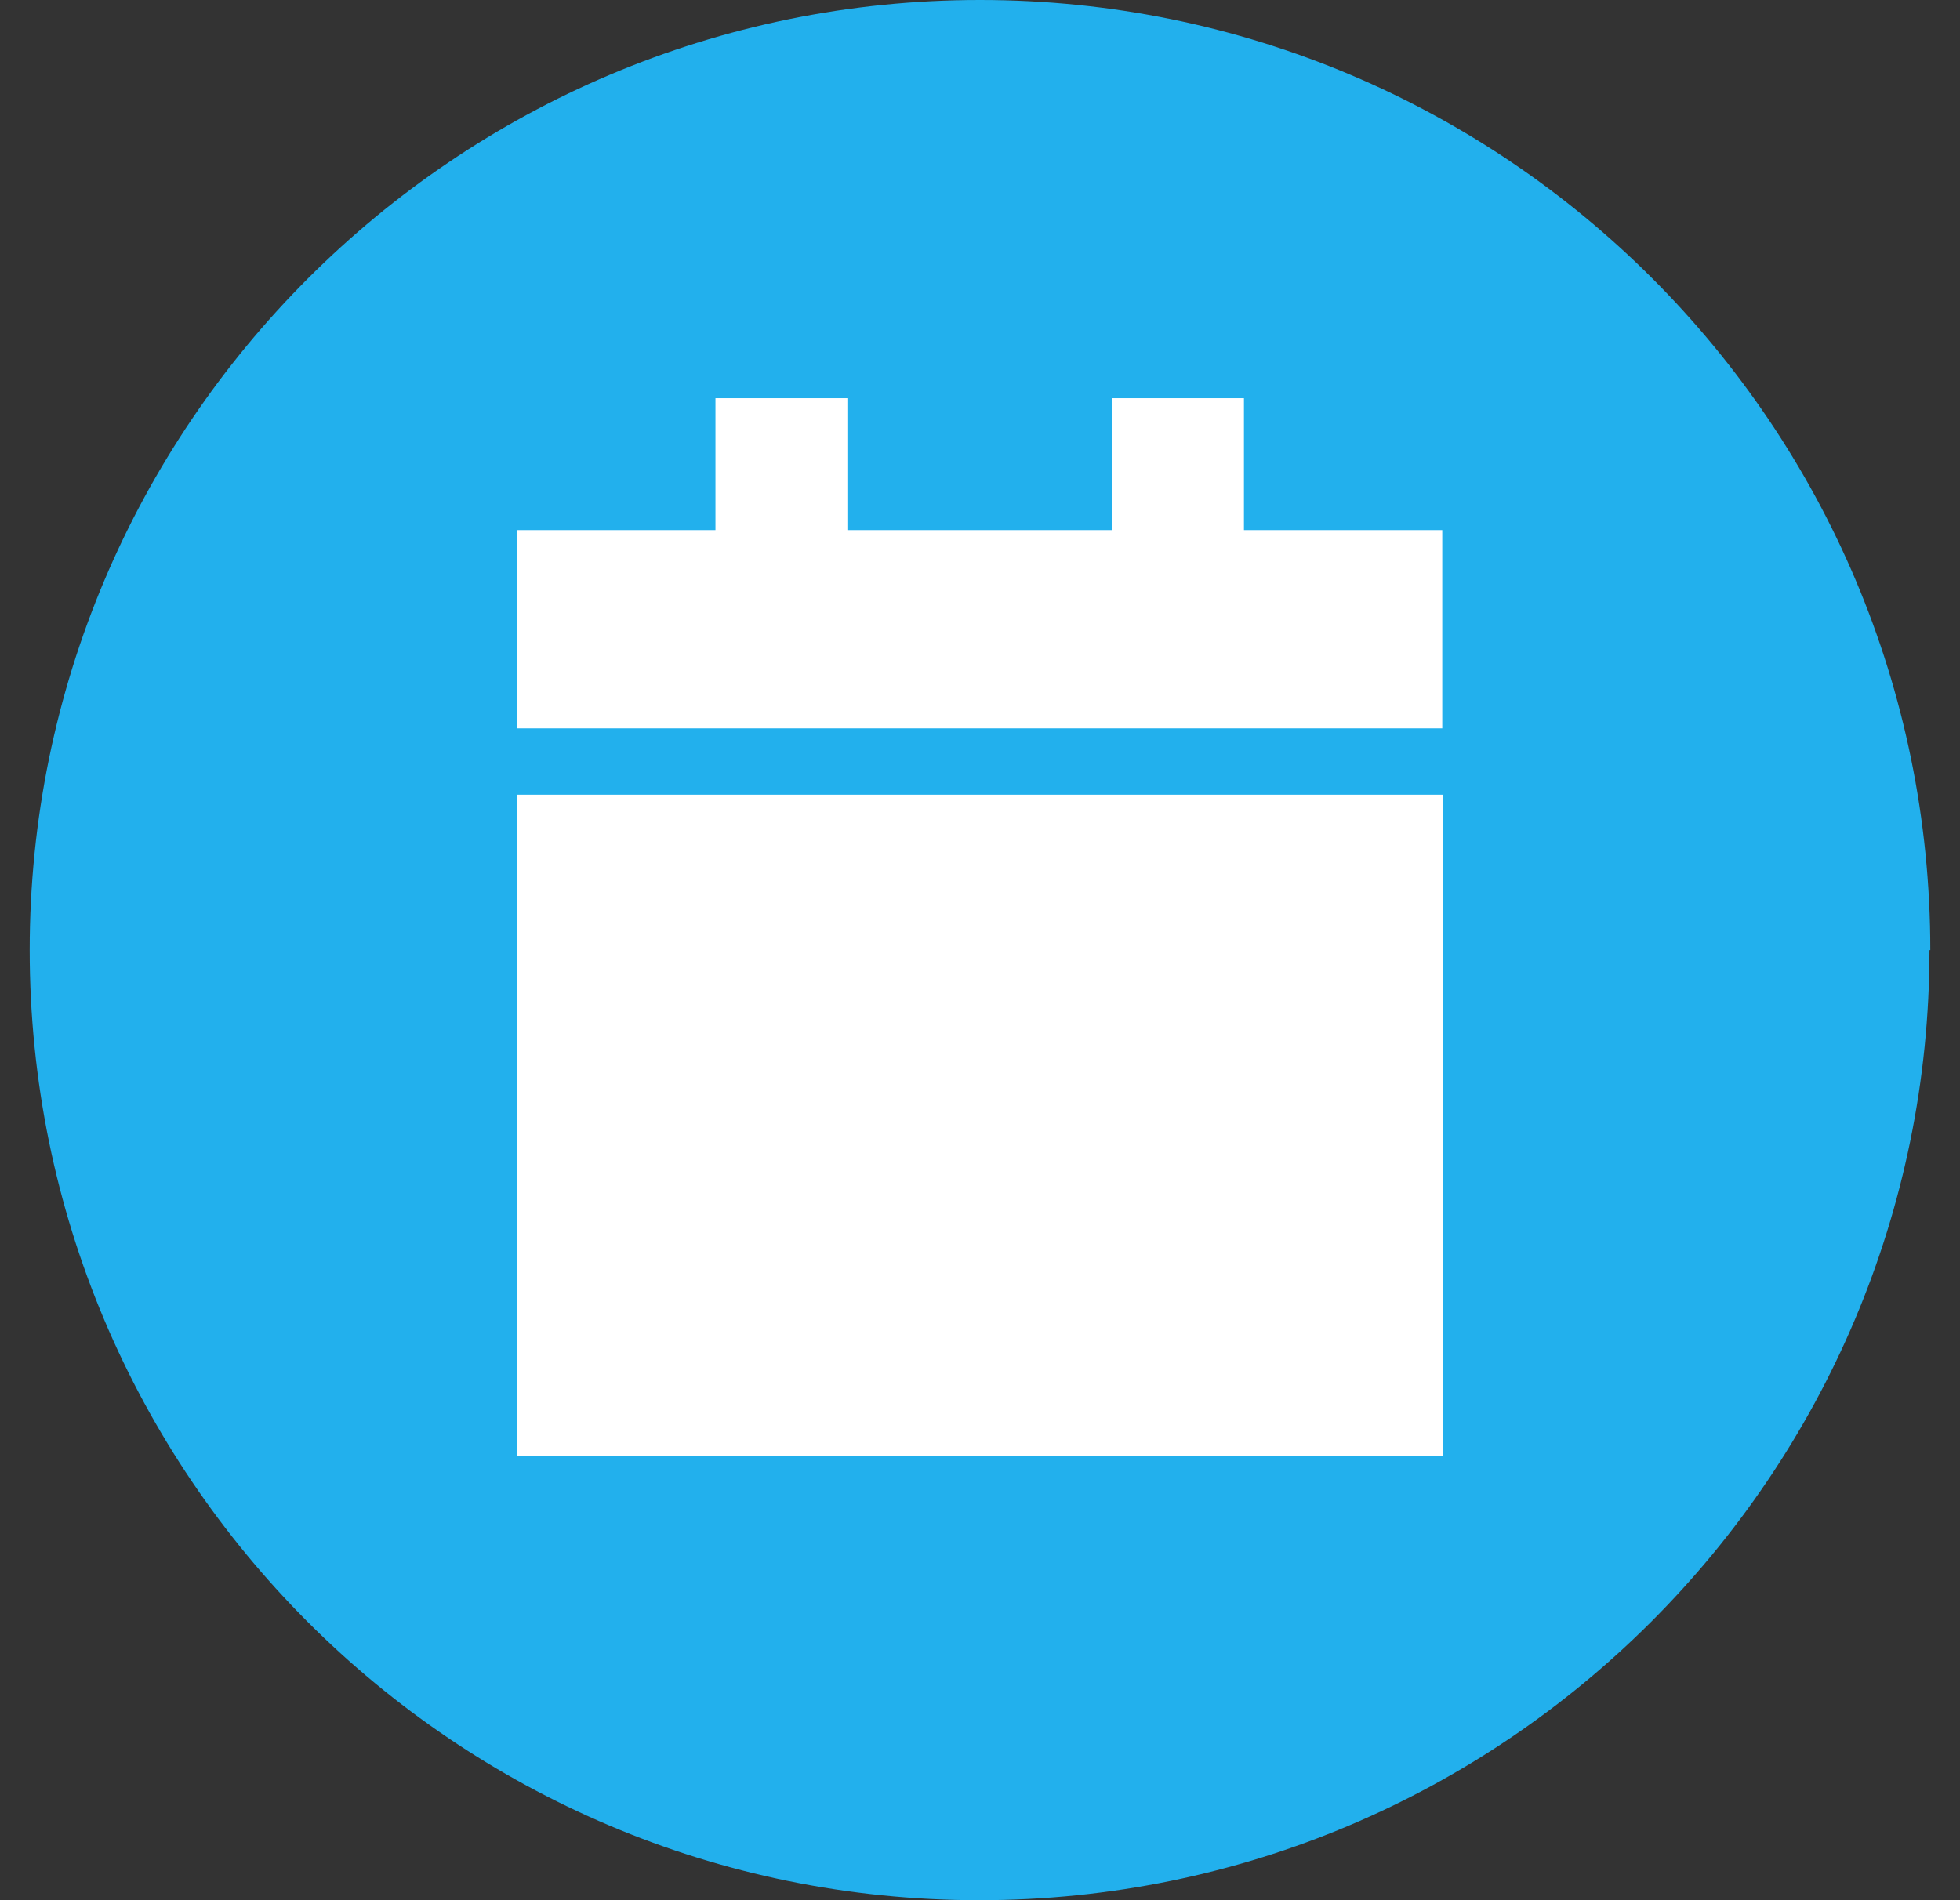
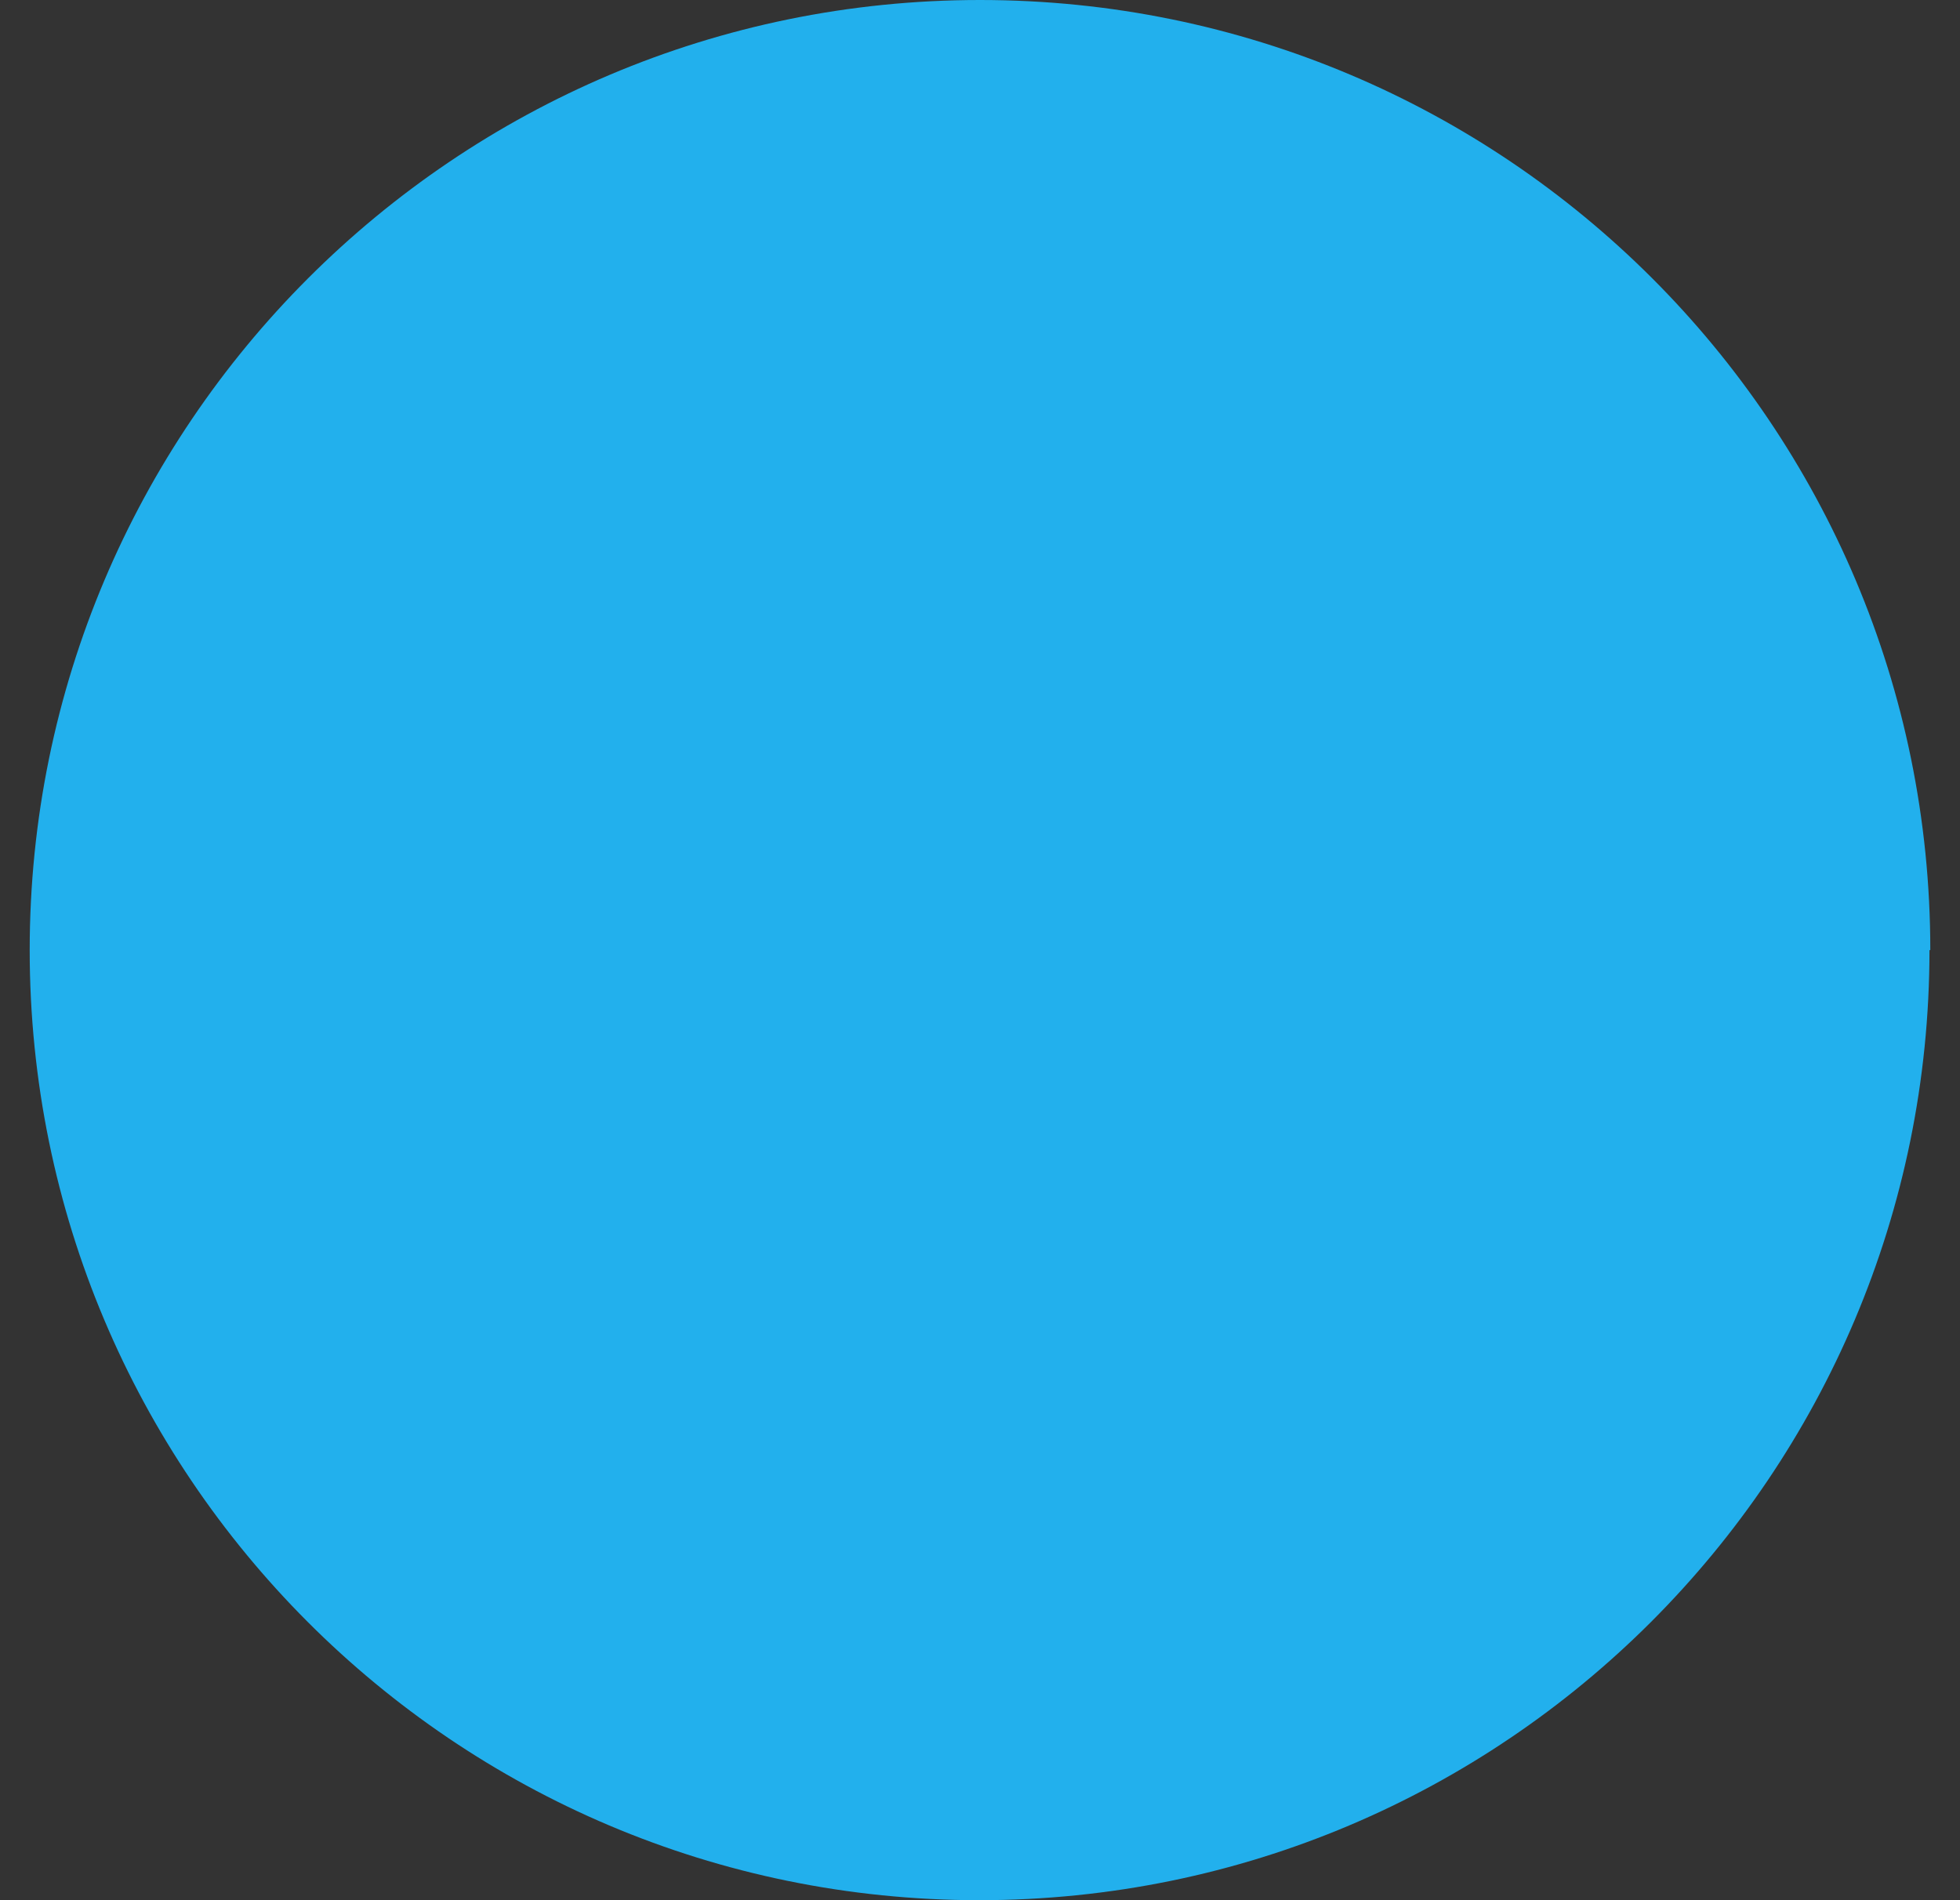
<svg xmlns="http://www.w3.org/2000/svg" width="33" height="32" viewBox="0 0 33 32" fill="none">
  <rect x="0" y="0" width="33" height="32" fill="#333333" stroke="none" />
  <path d="M32.486 16C32.486 24.828 25.328 32 16.486 32C7.644 32 0.5 24.828 0.5 16C0.5 7.172 7.658 0 16.5 0C25.342 0 32.5 7.158 32.5 16" fill="#22B0ED" />
-   <path d="M14.267 6.706V8.927H18.723V6.706H20.944V8.927H24.283V12.266H8.707V8.927H12.046V6.706H14.267ZM24.283 24.517H8.707V13.383H24.297V24.517H24.283Z" fill="white" />
</svg>